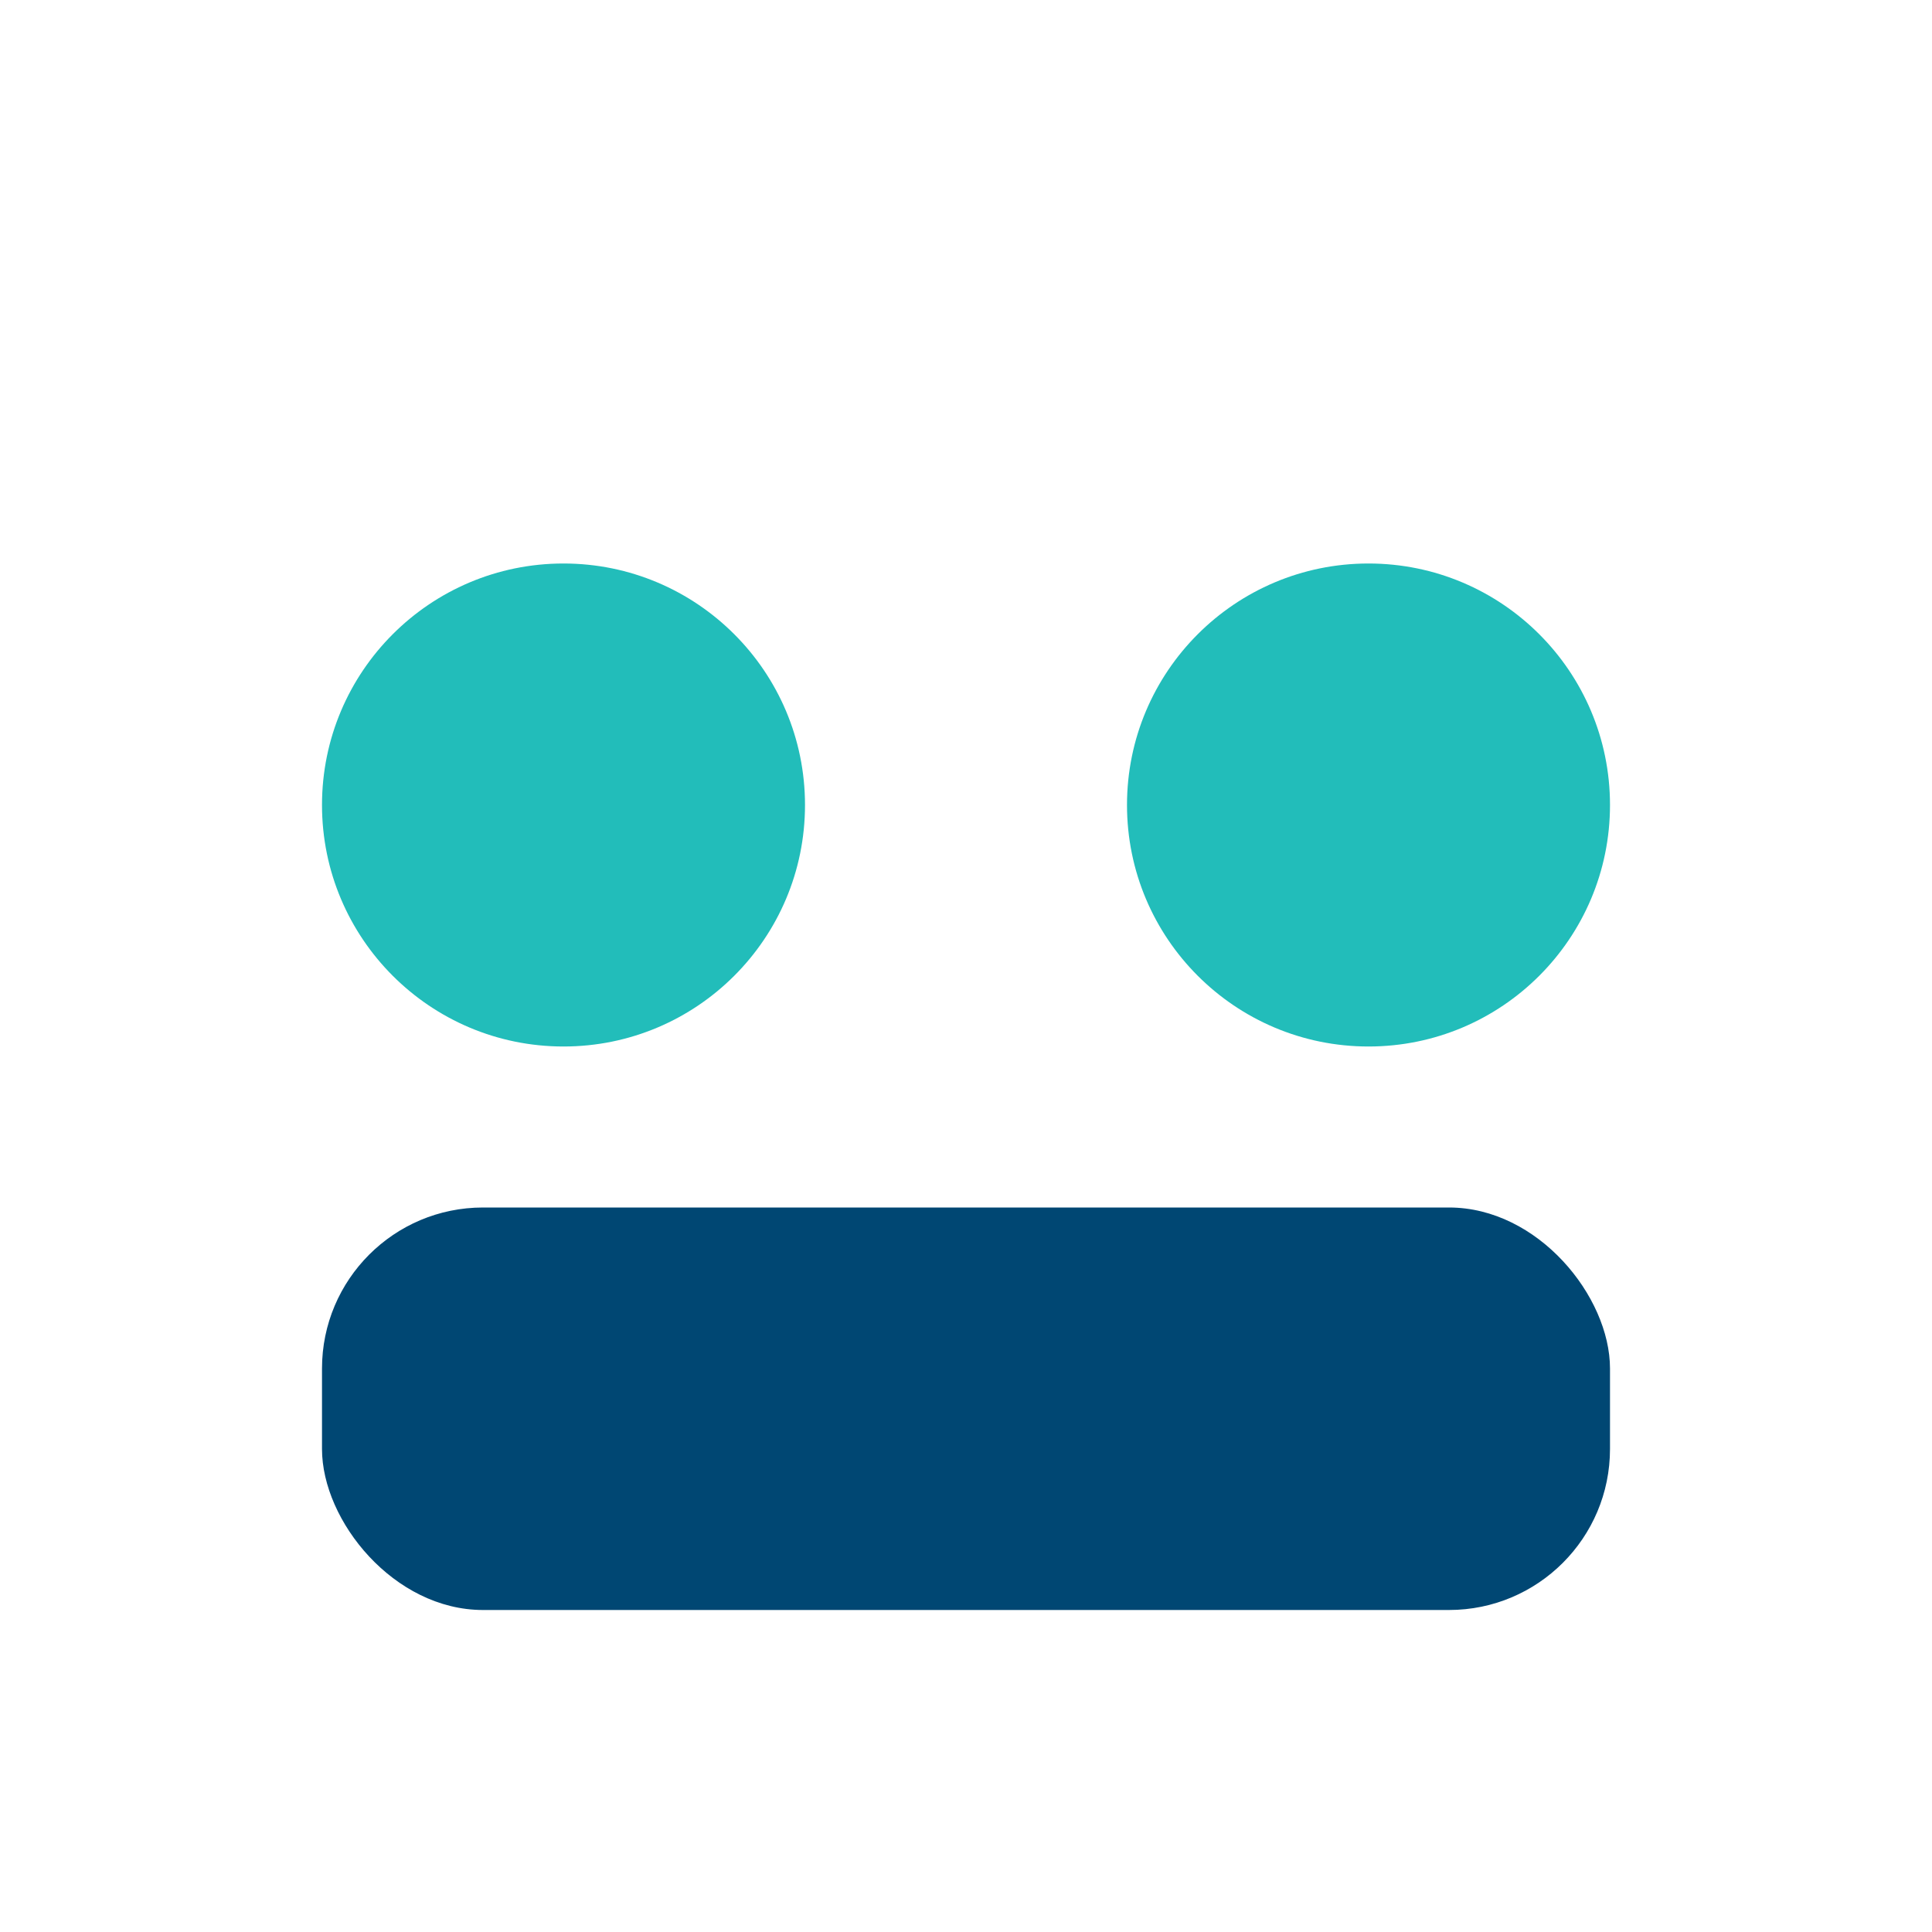
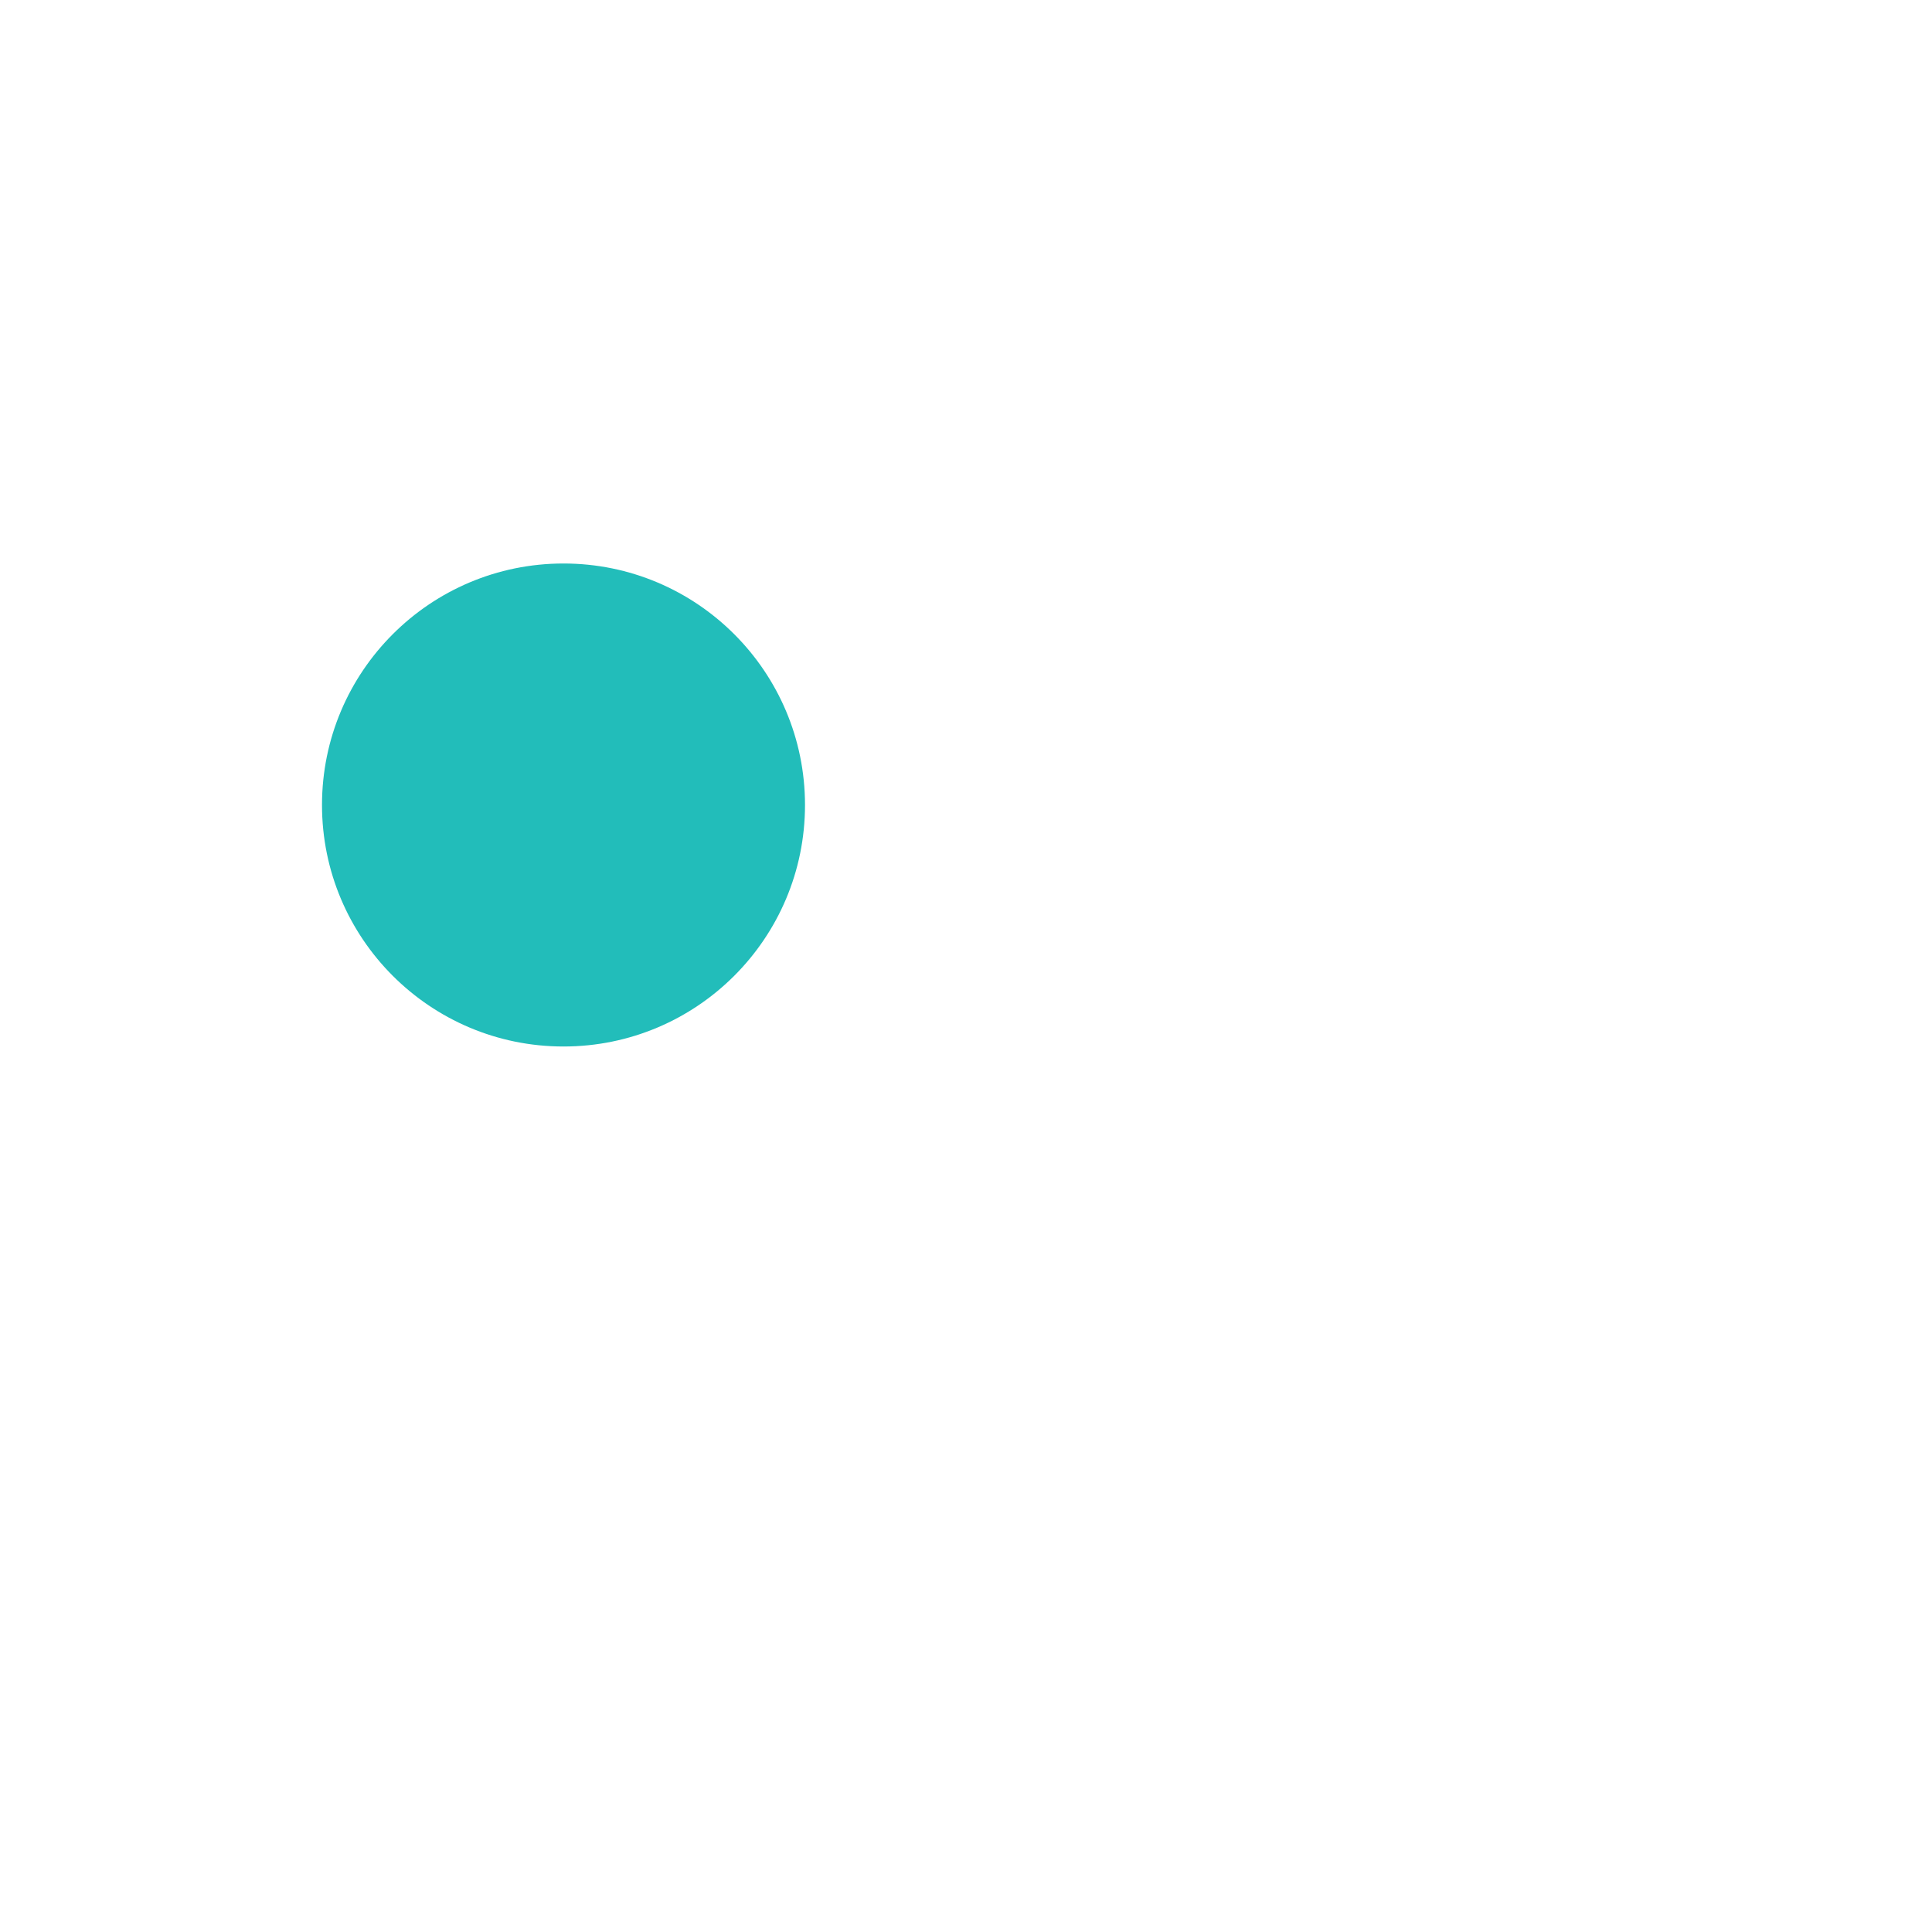
<svg xmlns="http://www.w3.org/2000/svg" viewBox="0 0 24 24" width="24" height="24">
  <circle cx="7" cy="10" r="3" fill="#22BDBA" />
-   <circle cx="17" cy="10" r="3" fill="#22BDBA" />
-   <rect x="4" y="15" width="16" height="5" rx="2" fill="#004773" />
</svg>